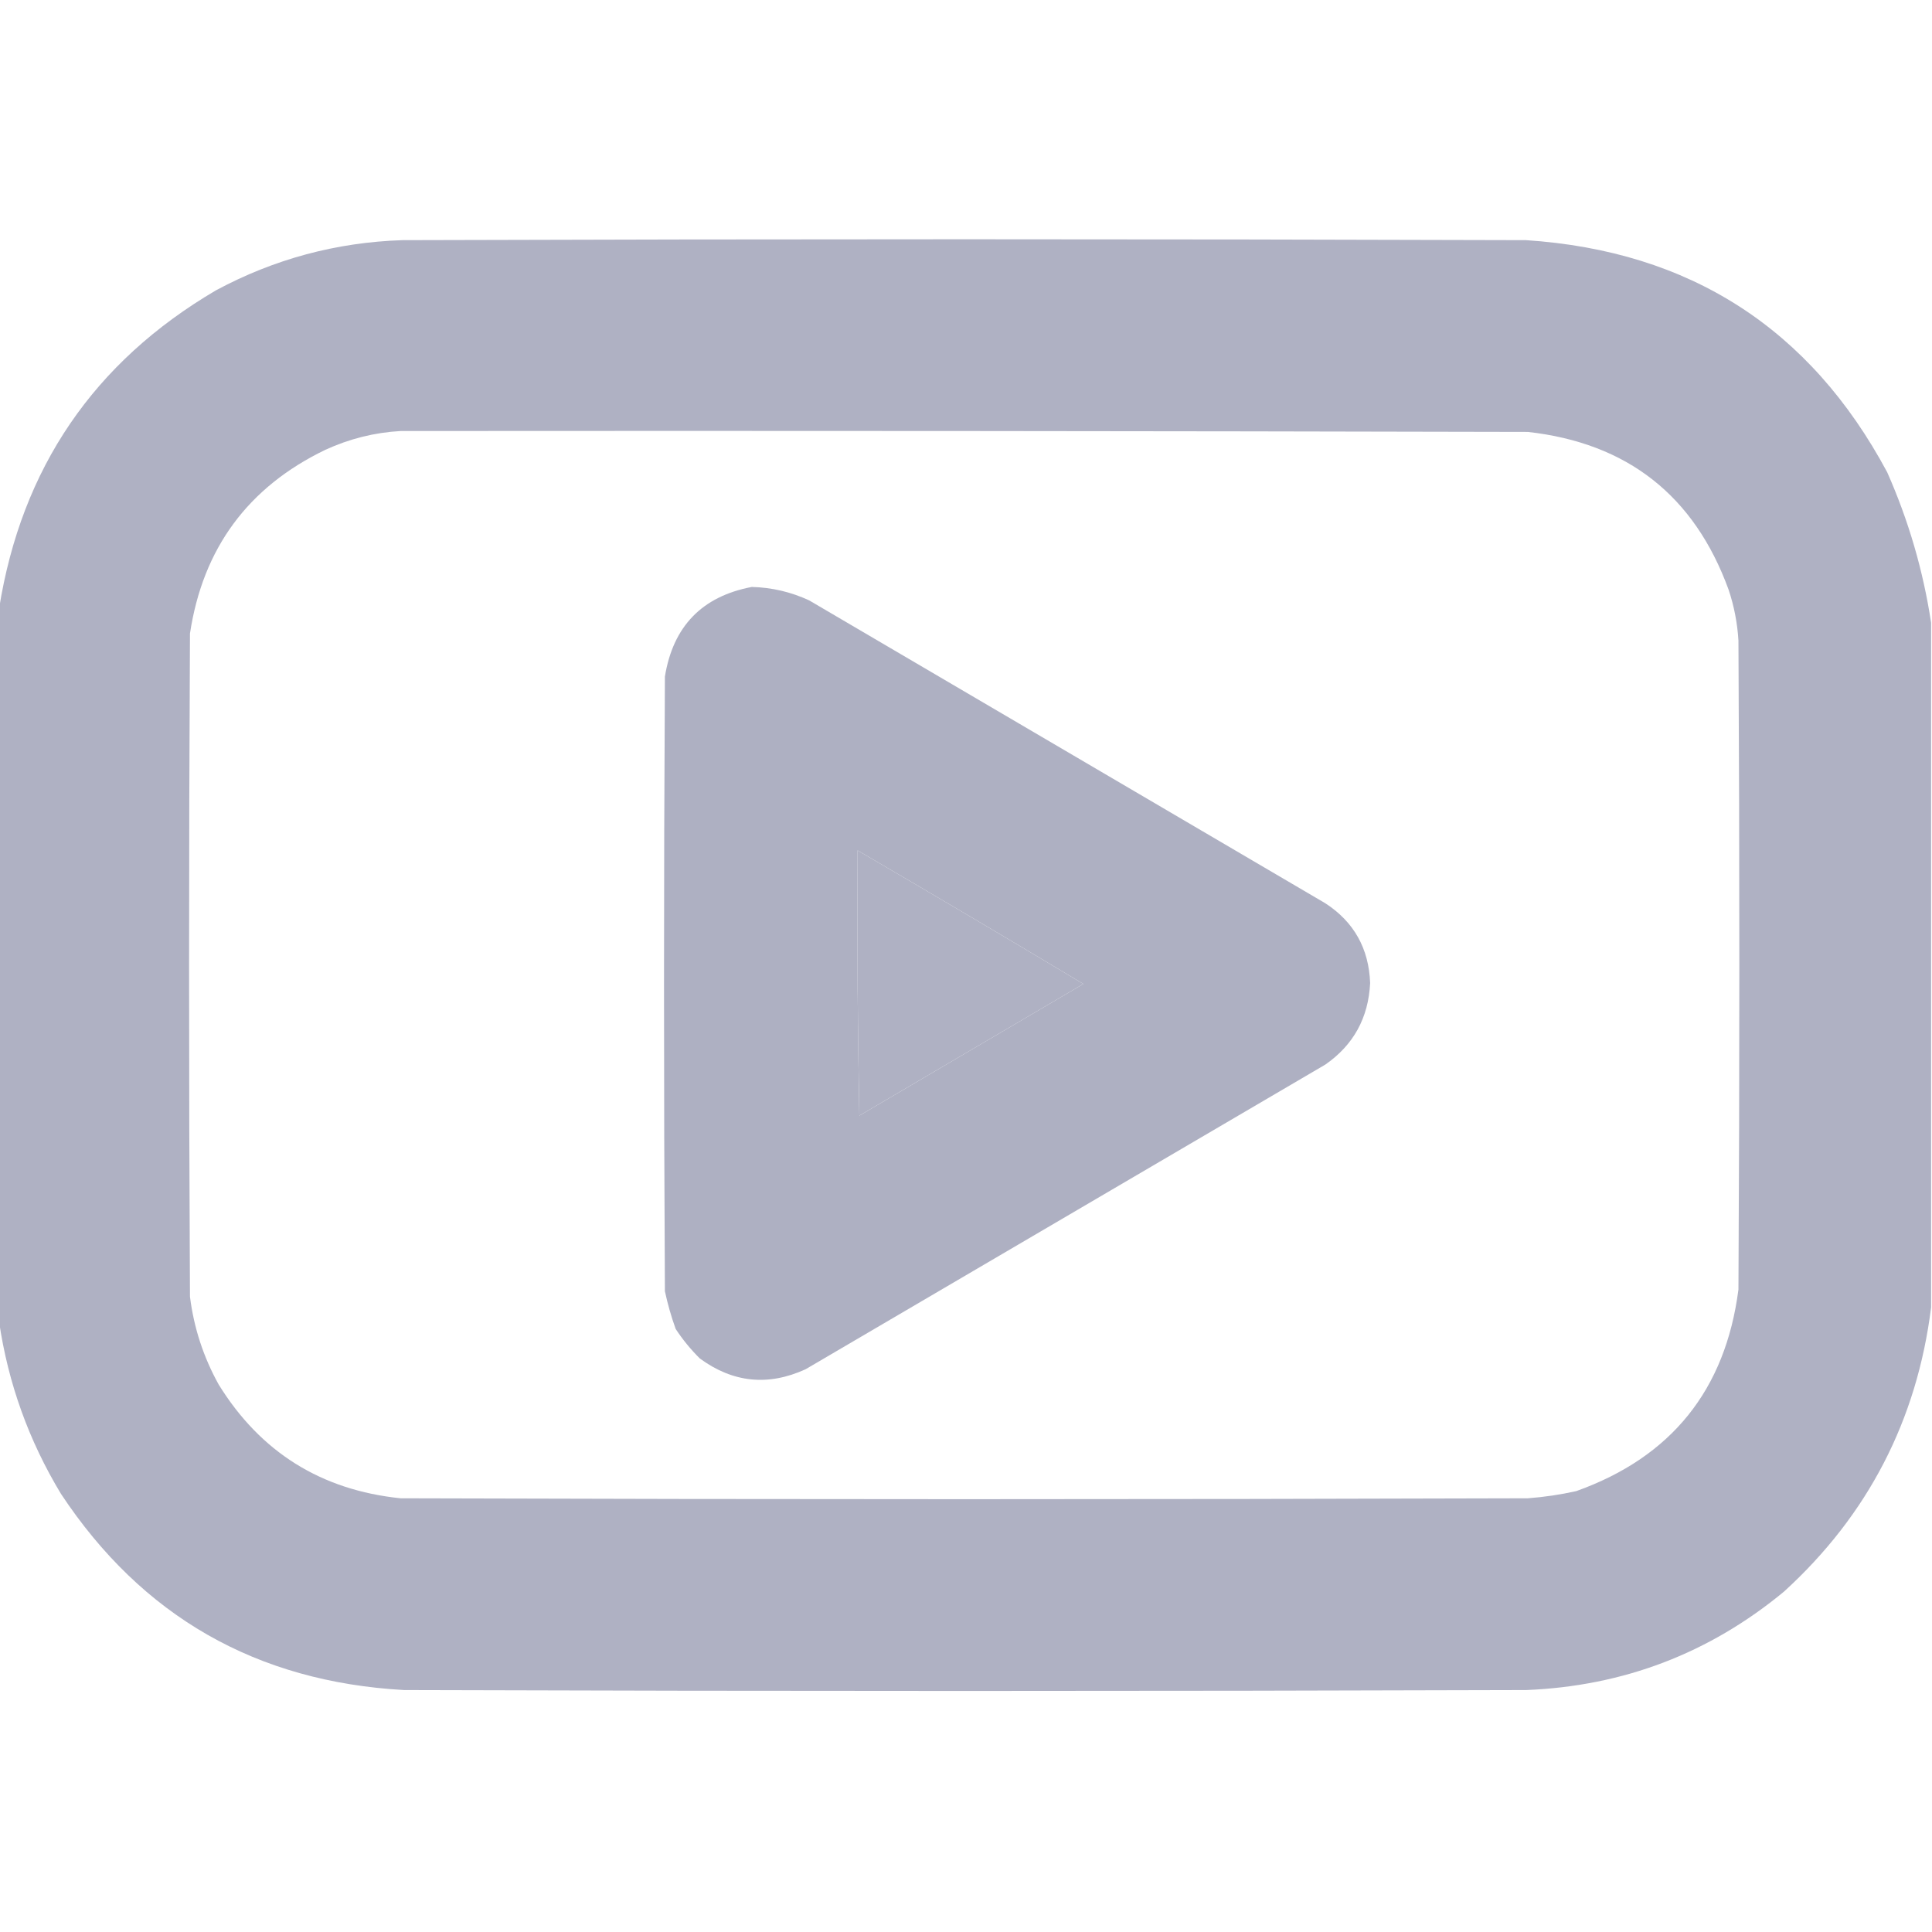
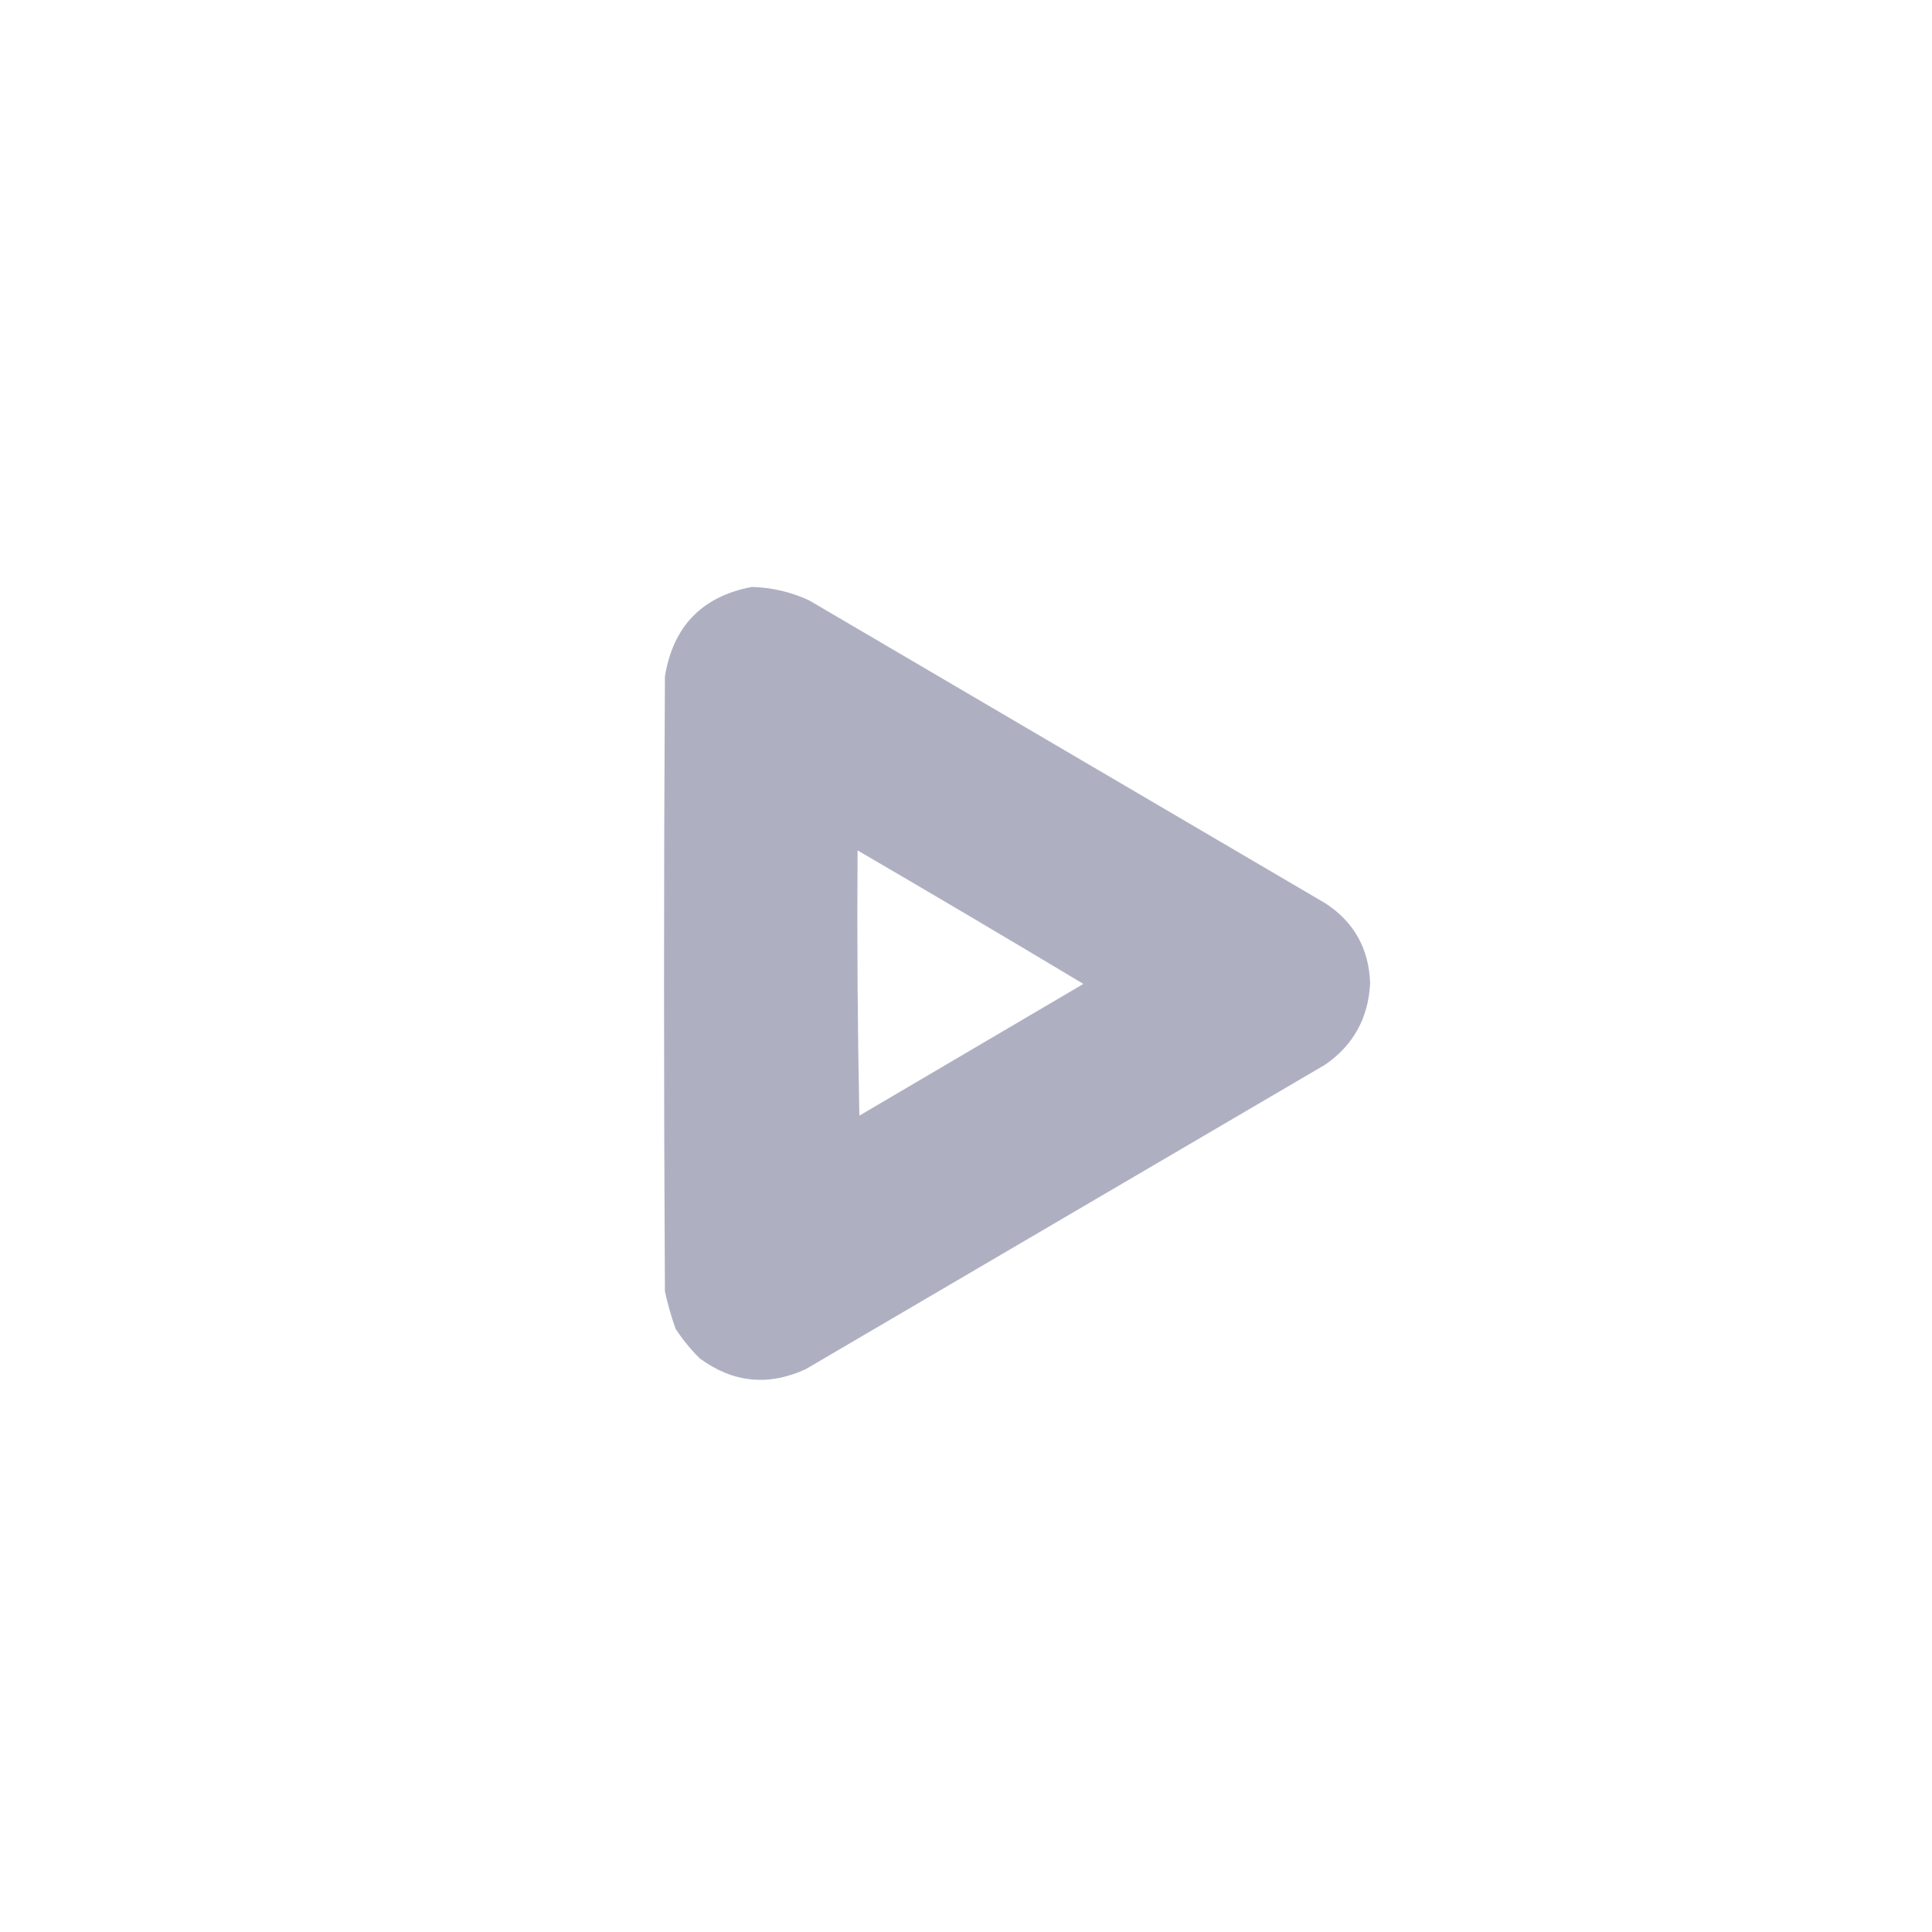
<svg xmlns="http://www.w3.org/2000/svg" version="1.1" width="1078px" height="1078px" style="shape-rendering:geometricPrecision; text-rendering:geometricPrecision; image-rendering:optimizeQuality; fill-rule:evenodd; clip-rule:evenodd">
  <g>
-     <path style="opacity:0.987" fill="#aeb0c2" d="M 1077.5,347.5 C 1077.5,474.833 1077.5,602.167 1077.5,729.5C 1069.61,792.439 1042.28,845.272 995.5,888C 953.834,922.484 905.834,940.817 851.5,943C 642.833,943.667 434.167,943.667 225.5,943C 143.102,938.4 79.269,901.9 34,833.5C 16.032,803.759 4.532,771.759 -0.5,737.5C -0.5,604.833 -0.5,472.167 -0.5,339.5C 12.01,261.191 52.343,202.025 120.5,162C 152.987,144.545 187.654,135.212 224.5,134C 433.5,133.333 642.5,133.333 851.5,134C 942.831,140.055 1010,183.221 1053,263.5C 1064.95,290.492 1073.11,318.492 1077.5,347.5 Z M 223.5,240.5 C 433.167,240.333 642.834,240.5 852.5,241C 908.029,247.198 945.363,276.531 964.5,329C 967.594,338.243 969.427,347.743 970,357.5C 970.667,478.167 970.667,598.833 970,719.5C 962.754,775.516 932.587,813.016 879.5,832C 870.597,833.986 861.597,835.319 852.5,836C 642.833,836.667 433.167,836.667 223.5,836C 179.171,831.428 145.338,810.261 122,772.5C 113.503,757.179 108.17,740.846 106,723.5C 105.333,600.167 105.333,476.833 106,353.5C 113.177,306.002 138.344,271.835 181.5,251C 194.964,244.822 208.964,241.322 223.5,240.5 Z M 478.5,474.5 C 520.67,499.083 562.67,523.917 604.5,549C 562.833,573.5 521.167,598 479.5,622.5C 478.5,573.171 478.167,523.838 478.5,474.5 Z" />
-   </g>
+     </g>
  <g>
    <path style="opacity:0.989" fill="#aeb0c2" d="M 419.5,327.5 C 430.674,327.793 441.341,330.293 451.5,335C 547.468,391.32 643.468,447.653 739.5,504C 755.447,514.378 763.78,529.212 764.5,548.5C 763.547,567.92 755.214,583.086 739.5,594C 642.833,650.667 546.167,707.333 449.5,764C 428.645,773.534 408.978,771.534 390.5,758C 385.402,752.959 380.902,747.459 377,741.5C 374.536,734.646 372.536,727.646 371,720.5C 370.333,606.167 370.333,491.833 371,377.5C 375.557,349.444 391.724,332.777 419.5,327.5 Z M 478.5,474.5 C 478.167,523.838 478.5,573.171 479.5,622.5C 521.167,598 562.833,573.5 604.5,549C 562.67,523.917 520.67,499.083 478.5,474.5 Z" />
  </g>
</svg>